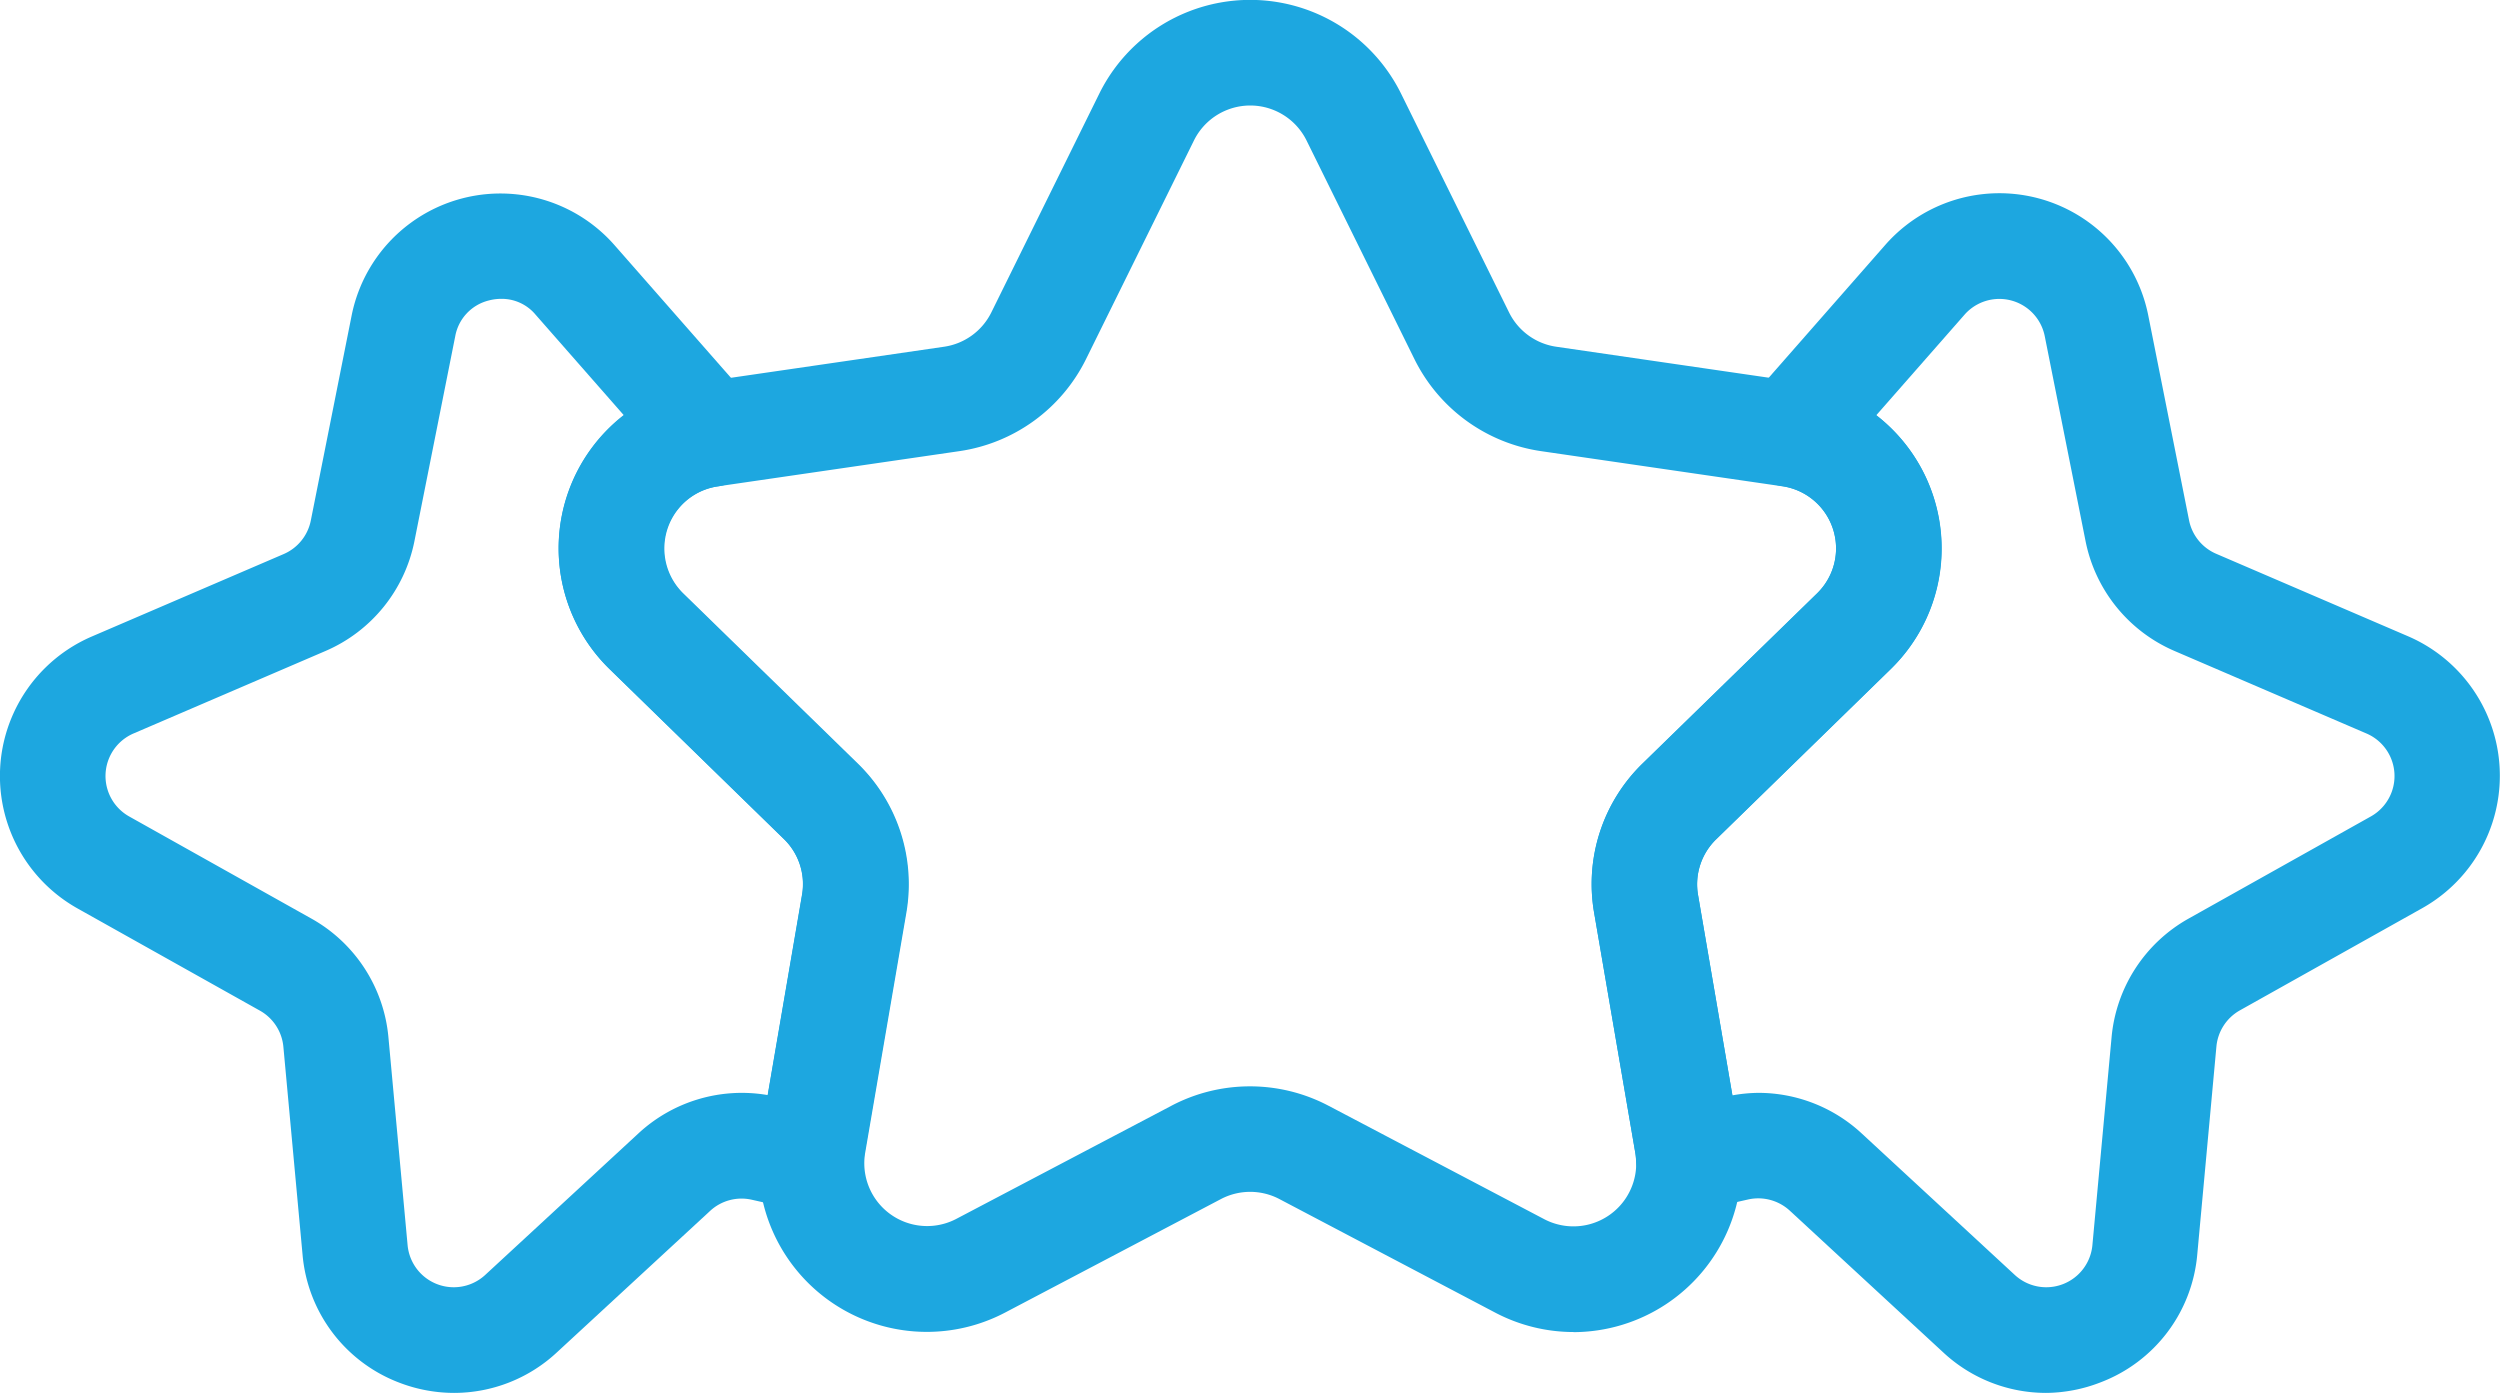
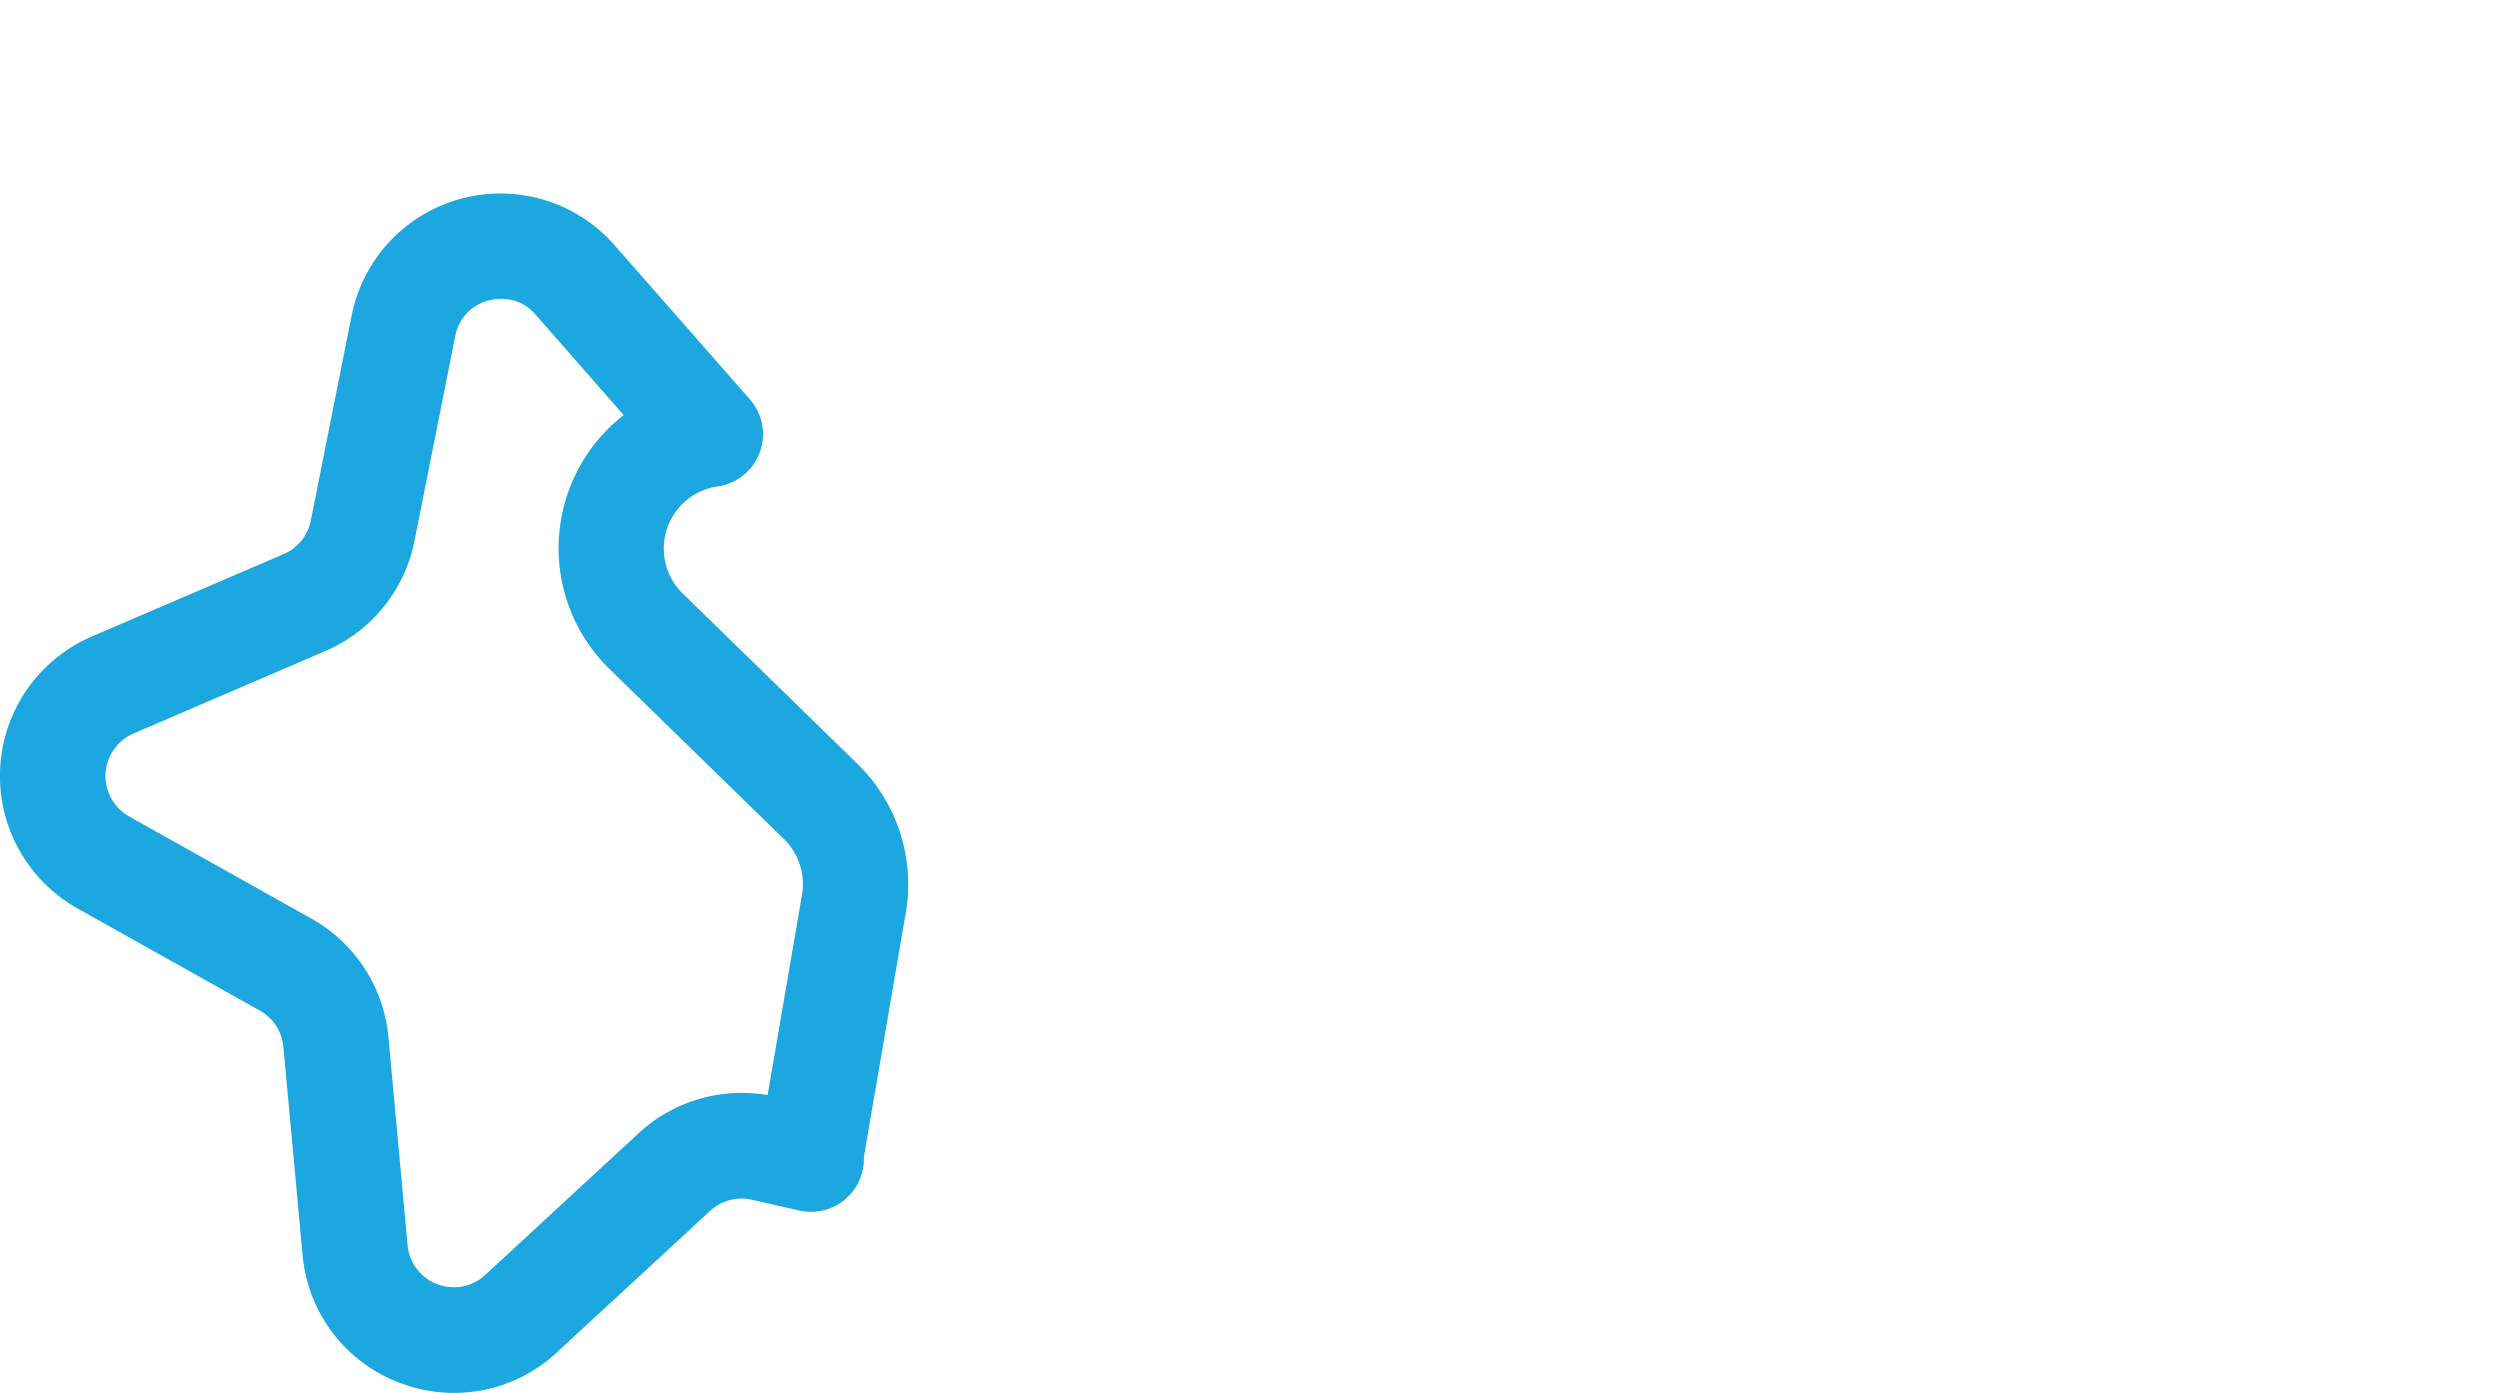
<svg xmlns="http://www.w3.org/2000/svg" width="71.098" height="39.613" viewBox="0 0 71.098 39.613">
  <g id="Icon_Reliability" transform="translate(-223.815 -509.13)">
-     <path id="Path_1154" data-name="Path 1154" d="M268.565,547.012a4.794,4.794,0,0,1-2.231-.554L260.2,543.23a1.789,1.789,0,0,0-1.662,0l-6.138,3.228a4.787,4.787,0,0,1-6.945-5.047l1.173-6.835a1.786,1.786,0,0,0-.514-1.58l-4.966-4.841a4.787,4.787,0,0,1,2.652-8.164l6.863-1a1.785,1.785,0,0,0,1.345-.977l3.069-6.219a4.786,4.786,0,0,1,8.584,0l3.07,6.219a1.783,1.783,0,0,0,1.344.977l6.863,1a4.787,4.787,0,0,1,2.653,8.164L272.62,533a1.784,1.784,0,0,0-.514,1.581l1.172,6.834a4.794,4.794,0,0,1-4.713,5.6Zm-9.2-6.987a4.788,4.788,0,0,1,2.227.549l6.139,3.228a1.786,1.786,0,0,0,2.591-1.883l-1.172-6.835a4.781,4.781,0,0,1,1.377-4.236l4.966-4.841a1.787,1.787,0,0,0-.991-3.047l-6.862-1a4.788,4.788,0,0,1-3.6-2.618l-3.069-6.219a1.786,1.786,0,0,0-3.2,0l-3.07,6.219a4.786,4.786,0,0,1-3.6,2.618l-6.862,1a1.786,1.786,0,0,0-.99,3.047l4.966,4.841a4.785,4.785,0,0,1,1.377,4.235l-1.173,6.836A1.787,1.787,0,0,0,251,543.8l6.138-3.228h0A4.785,4.785,0,0,1,259.364,540.025Z" fill="#1da7e0" />
-     <path id="Path_1155" data-name="Path 1155" d="M282,548.743a4.289,4.289,0,0,1-2.919-1.15l-4.366-4.033a1.324,1.324,0,0,0-1.185-.318l-1.359.307a1.5,1.5,0,0,1-1.828-1.4,1.94,1.94,0,0,0-.022-.236l-1.172-6.834a4.781,4.781,0,0,1,1.377-4.236l4.966-4.841a1.787,1.787,0,0,0-.991-3.047,1.5,1.5,0,0,1-.918-2.475l3.847-4.384a4.317,4.317,0,0,1,7.479,2l1.161,5.83a1.316,1.316,0,0,0,.771.953l5.46,2.347h0a4.318,4.318,0,0,1,.4,7.732l-5.186,2.906a1.319,1.319,0,0,0-.667,1.028l-.545,5.918a4.289,4.289,0,0,1-2.752,3.634A4.342,4.342,0,0,1,282,548.743Zm-8.18-8.533a4.321,4.321,0,0,1,2.93,1.145l4.366,4.035a1.318,1.318,0,0,0,2.205-.847l.546-5.919a4.317,4.317,0,0,1,2.188-3.369l5.185-2.906a1.317,1.317,0,0,0-.124-2.359l-5.46-2.347a4.321,4.321,0,0,1-2.529-3.123l-1.161-5.83a1.317,1.317,0,0,0-2.281-.611l-2.51,2.86a4.794,4.794,0,0,1,.411,7.216L272.62,533a1.784,1.784,0,0,0-.514,1.581l.977,5.7A4.376,4.376,0,0,1,273.82,540.21Z" fill="#1da7e0" />
    <path id="Path_1156" data-name="Path 1156" d="M236.729,548.743a4.352,4.352,0,0,1-1.558-.291,4.289,4.289,0,0,1-2.751-3.634l-.546-5.919a1.317,1.317,0,0,0-.667-1.027l-5.186-2.906a4.318,4.318,0,0,1,.4-7.732l5.462-2.347a1.318,1.318,0,0,0,.771-.953l1.161-5.83a4.316,4.316,0,0,1,7.478-2l3.848,4.384a1.5,1.5,0,0,1-.929,2.477,1.786,1.786,0,0,0-.98,3.045l4.966,4.841a4.785,4.785,0,0,1,1.377,4.235h0l-1.173,6.835a1.9,1.9,0,0,0-.021.235,1.5,1.5,0,0,1-1.829,1.4l-1.359-.307a1.317,1.317,0,0,0-1.184.319l-4.367,4.032A4.291,4.291,0,0,1,236.729,548.743Zm1.345-31.114a1.367,1.367,0,0,0-.361.047,1.283,1.283,0,0,0-.951,1.014l-1.161,5.83a4.319,4.319,0,0,1-2.528,3.123l-5.462,2.347a1.318,1.318,0,0,0-.123,2.359l5.185,2.906a4.312,4.312,0,0,1,2.188,3.369l.546,5.919a1.318,1.318,0,0,0,2.205.847l4.367-4.034a4.327,4.327,0,0,1,3.667-1.083l.977-5.7h0a1.787,1.787,0,0,0-.514-1.581l-4.966-4.841a4.8,4.8,0,0,1,.409-7.217l-2.509-2.859A1.252,1.252,0,0,0,238.074,517.629Zm10.027,17.2h0Z" fill="#1da7e0" />
  </g>
</svg>